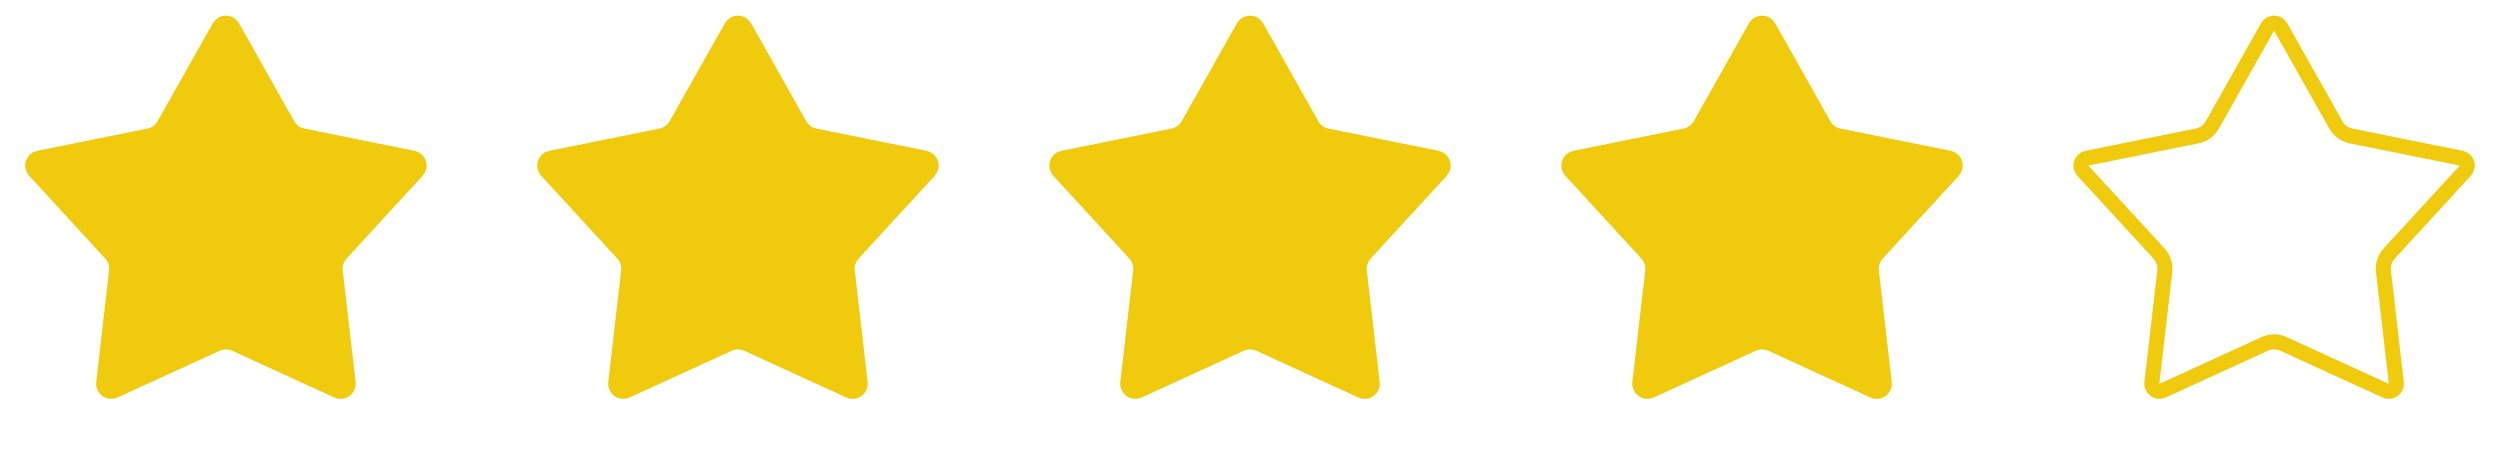
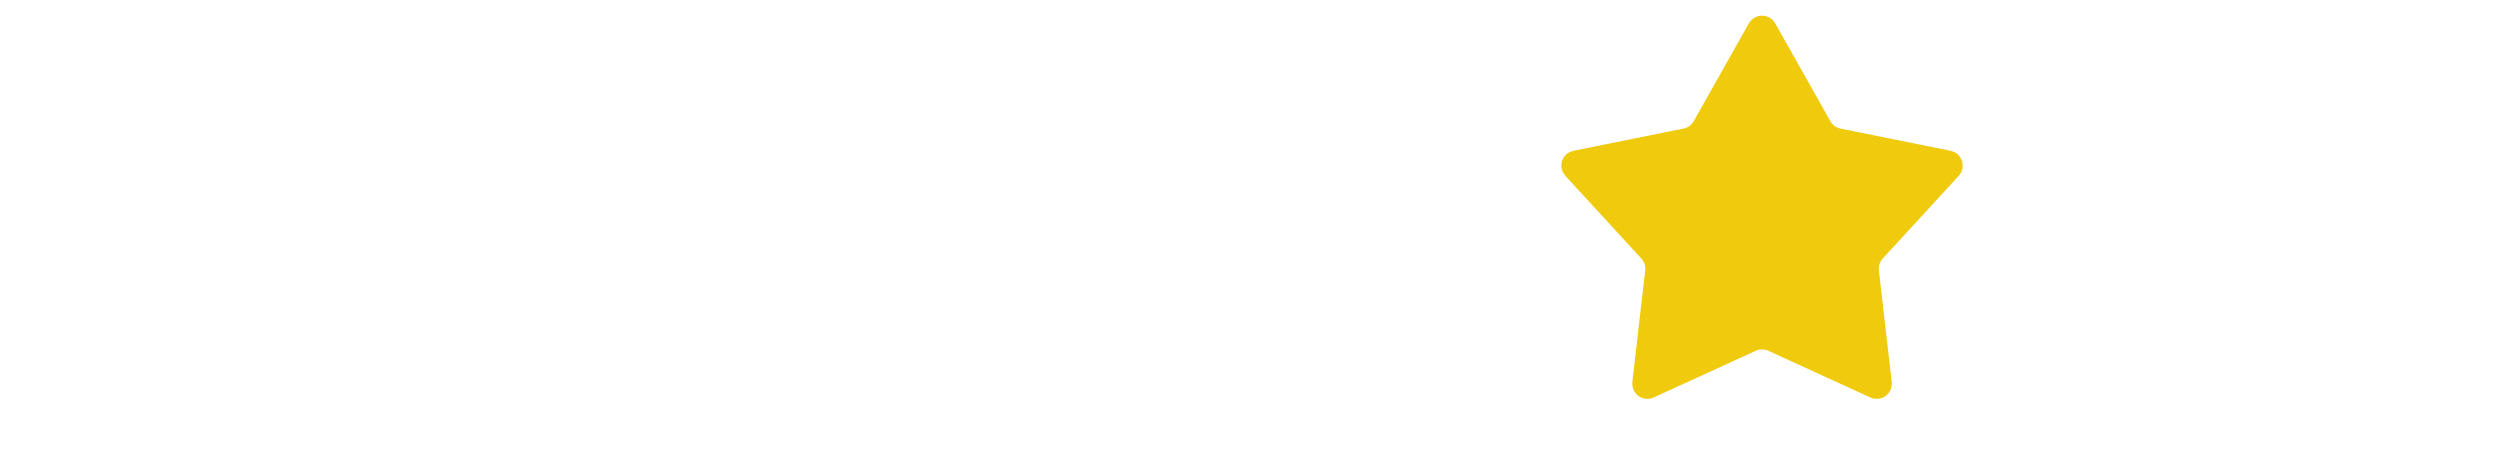
<svg xmlns="http://www.w3.org/2000/svg" width="166" height="30" viewBox="0 0 166 30" fill="none">
-   <path d="M14.565 1.791C14.756 1.452 15.244 1.452 15.435 1.791L19.101 8.294C19.315 8.674 19.683 8.941 20.11 9.027L27.428 10.504C27.809 10.581 27.96 11.045 27.697 11.332L22.645 16.828C22.351 17.149 22.21 17.582 22.26 18.015L23.116 25.431C23.161 25.817 22.765 26.104 22.411 25.942L15.624 22.836C15.228 22.655 14.772 22.655 14.376 22.836L7.589 25.942C7.235 26.104 6.839 25.817 6.884 25.431L7.74 18.015C7.79 17.582 7.649 17.149 7.354 16.828L2.303 11.332C2.04 11.045 2.191 10.581 2.572 10.504L9.89 9.027C10.317 8.941 10.685 8.674 10.899 8.294L14.565 1.791Z" fill="#F0CA0C" stroke="#F0CA0C" />
-   <path d="M48.565 1.791C48.756 1.452 49.244 1.452 49.435 1.791L53.101 8.294C53.315 8.674 53.683 8.941 54.11 9.027L61.428 10.504C61.809 10.581 61.96 11.045 61.697 11.332L56.645 16.828C56.351 17.149 56.21 17.582 56.26 18.015L57.116 25.431C57.161 25.817 56.765 26.104 56.411 25.942L49.624 22.836C49.228 22.655 48.772 22.655 48.376 22.836L41.589 25.942C41.235 26.104 40.839 25.817 40.884 25.431L41.74 18.015C41.79 17.582 41.649 17.149 41.355 16.828L36.303 11.332C36.04 11.045 36.191 10.581 36.572 10.504L43.89 9.027C44.317 8.941 44.685 8.674 44.899 8.294L48.565 1.791Z" fill="#F0CA0C" stroke="#F0CA0C" />
-   <path d="M82.564 1.791C82.756 1.452 83.244 1.452 83.436 1.791L87.101 8.294C87.315 8.674 87.683 8.941 88.11 9.027L95.428 10.504C95.809 10.581 95.96 11.045 95.697 11.332L90.645 16.828C90.351 17.149 90.21 17.582 90.26 18.015L91.116 25.431C91.161 25.817 90.765 26.104 90.411 25.942L83.624 22.836C83.228 22.655 82.772 22.655 82.376 22.836L75.589 25.942C75.235 26.104 74.839 25.817 74.884 25.431L75.74 18.015C75.79 17.582 75.649 17.149 75.355 16.828L70.303 11.332C70.04 11.045 70.191 10.581 70.572 10.504L77.89 9.027C78.317 8.941 78.685 8.674 78.899 8.294L82.564 1.791Z" fill="#F0CA0C" stroke="#F0CA0C" />
  <path d="M116.564 1.791C116.756 1.452 117.244 1.452 117.436 1.791L121.101 8.294C121.315 8.674 121.683 8.941 122.11 9.027L129.428 10.504C129.809 10.581 129.96 11.045 129.697 11.332L124.646 16.828C124.351 17.149 124.21 17.582 124.26 18.015L125.116 25.431C125.161 25.817 124.765 26.104 124.411 25.942L117.624 22.836C117.228 22.655 116.772 22.655 116.376 22.836L109.589 25.942C109.235 26.104 108.839 25.817 108.884 25.431L109.74 18.015C109.79 17.582 109.649 17.149 109.354 16.828L104.303 11.332C104.04 11.045 104.191 10.581 104.572 10.504L111.89 9.027C112.317 8.941 112.685 8.674 112.899 8.294L116.564 1.791Z" fill="#F0CA0C" stroke="#F0CA0C" />
-   <path d="M150.564 1.791C150.756 1.452 151.244 1.452 151.436 1.791L155.101 8.294C155.315 8.674 155.683 8.941 156.11 9.027L163.428 10.504C163.809 10.581 163.96 11.045 163.697 11.332L158.646 16.828C158.351 17.149 158.21 17.582 158.26 18.015L159.116 25.431C159.161 25.817 158.765 26.104 158.411 25.942L151.624 22.836C151.228 22.655 150.772 22.655 150.376 22.836L143.589 25.942C143.235 26.104 142.839 25.817 142.884 25.431L143.74 18.015C143.79 17.582 143.649 17.149 143.354 16.828L138.303 11.332C138.04 11.045 138.191 10.581 138.572 10.504L145.89 9.027C146.317 8.941 146.685 8.674 146.899 8.294L150.564 1.791Z" stroke="#F0CA0C" />
</svg>